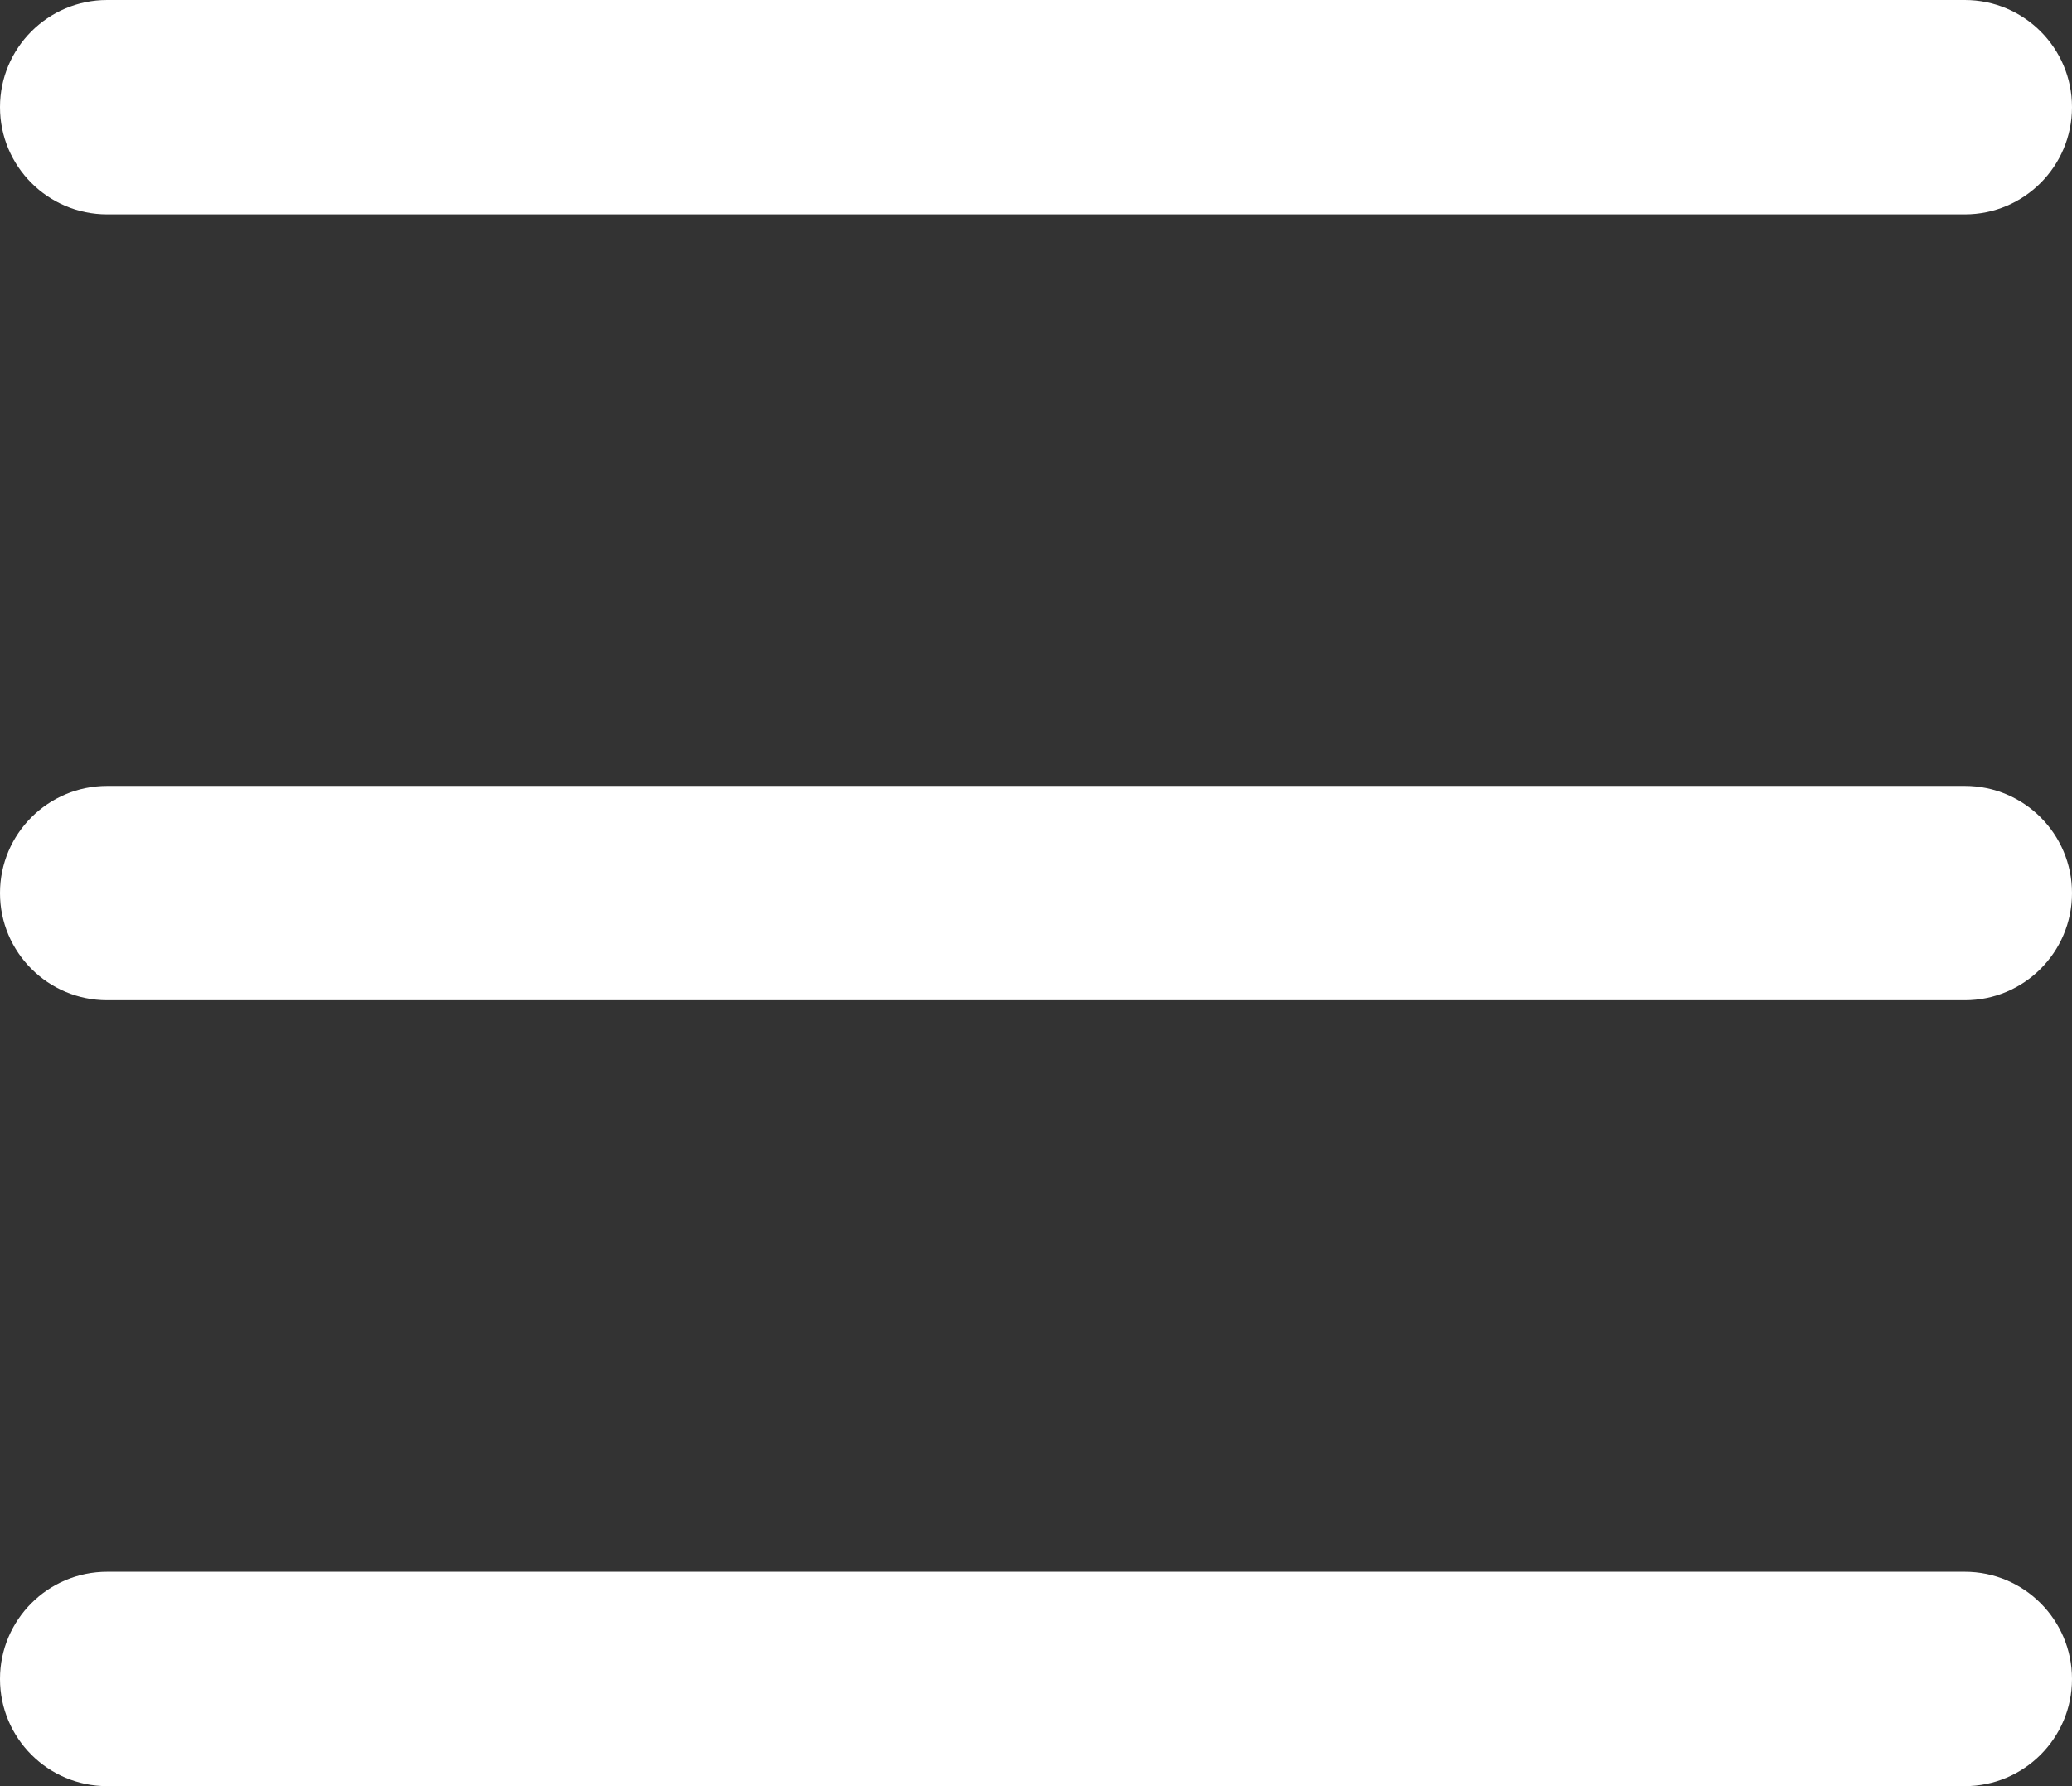
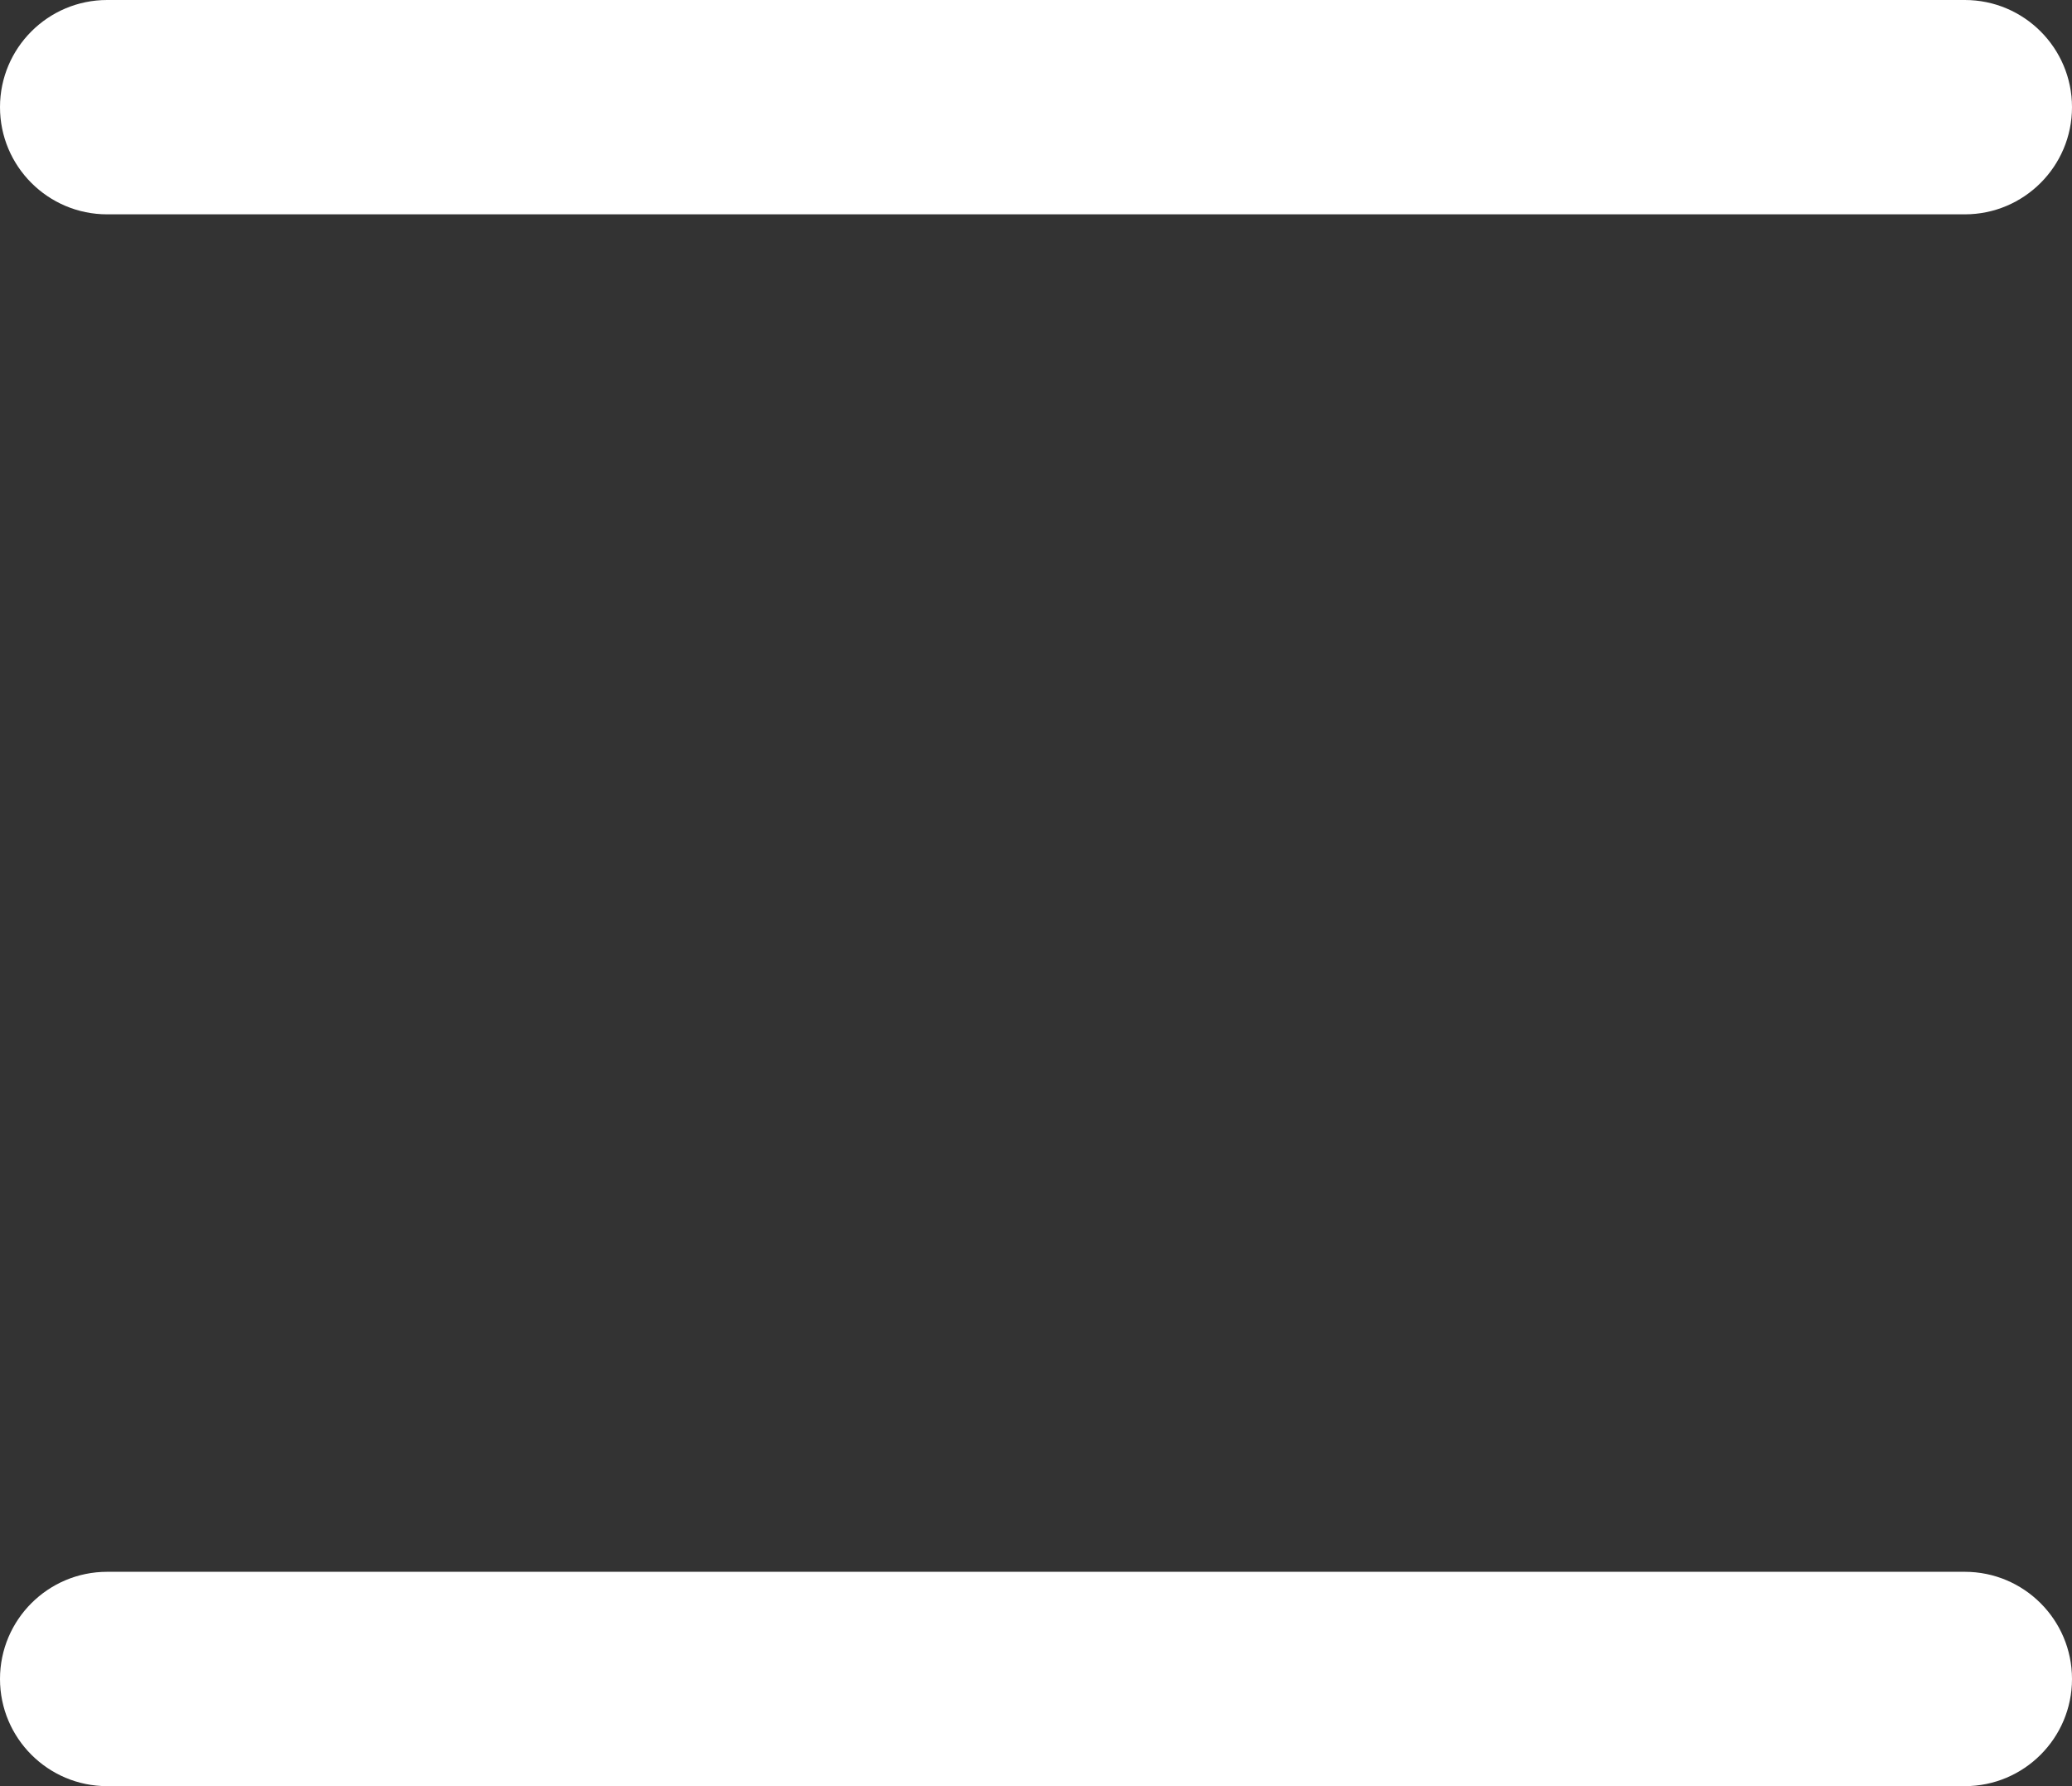
<svg xmlns="http://www.w3.org/2000/svg" width="29" height="25" viewBox="0 0 29 25" fill="none">
  <rect x="0" y="0" width="29" height="25" fill="#333333" stroke="none" />
  <path fill-rule="evenodd" clip-rule="evenodd" d="M0 1.5C0 0.672 0.672 0 1.5 0H27.5C28.328 0 29 0.672 29 1.5C29 2.328 28.328 3 27.5 3H1.5C0.672 3 0 2.328 0 1.5Z" fill="white" />
  <path fill-rule="evenodd" clip-rule="evenodd" d="M0 23.5C0 22.672 0.672 22 1.5 22H27.5C28.328 22 29 22.672 29 23.5C29 24.328 28.328 25 27.5 25H1.5C0.672 25 0 24.328 0 23.5Z" fill="white" />
-   <path fill-rule="evenodd" clip-rule="evenodd" d="M0 12.5C0 11.672 0.672 11 1.5 11H27.5C28.328 11 29 11.672 29 12.5C29 13.328 28.328 14 27.5 14H1.5C0.672 14 0 13.328 0 12.5Z" fill="white" />
</svg>